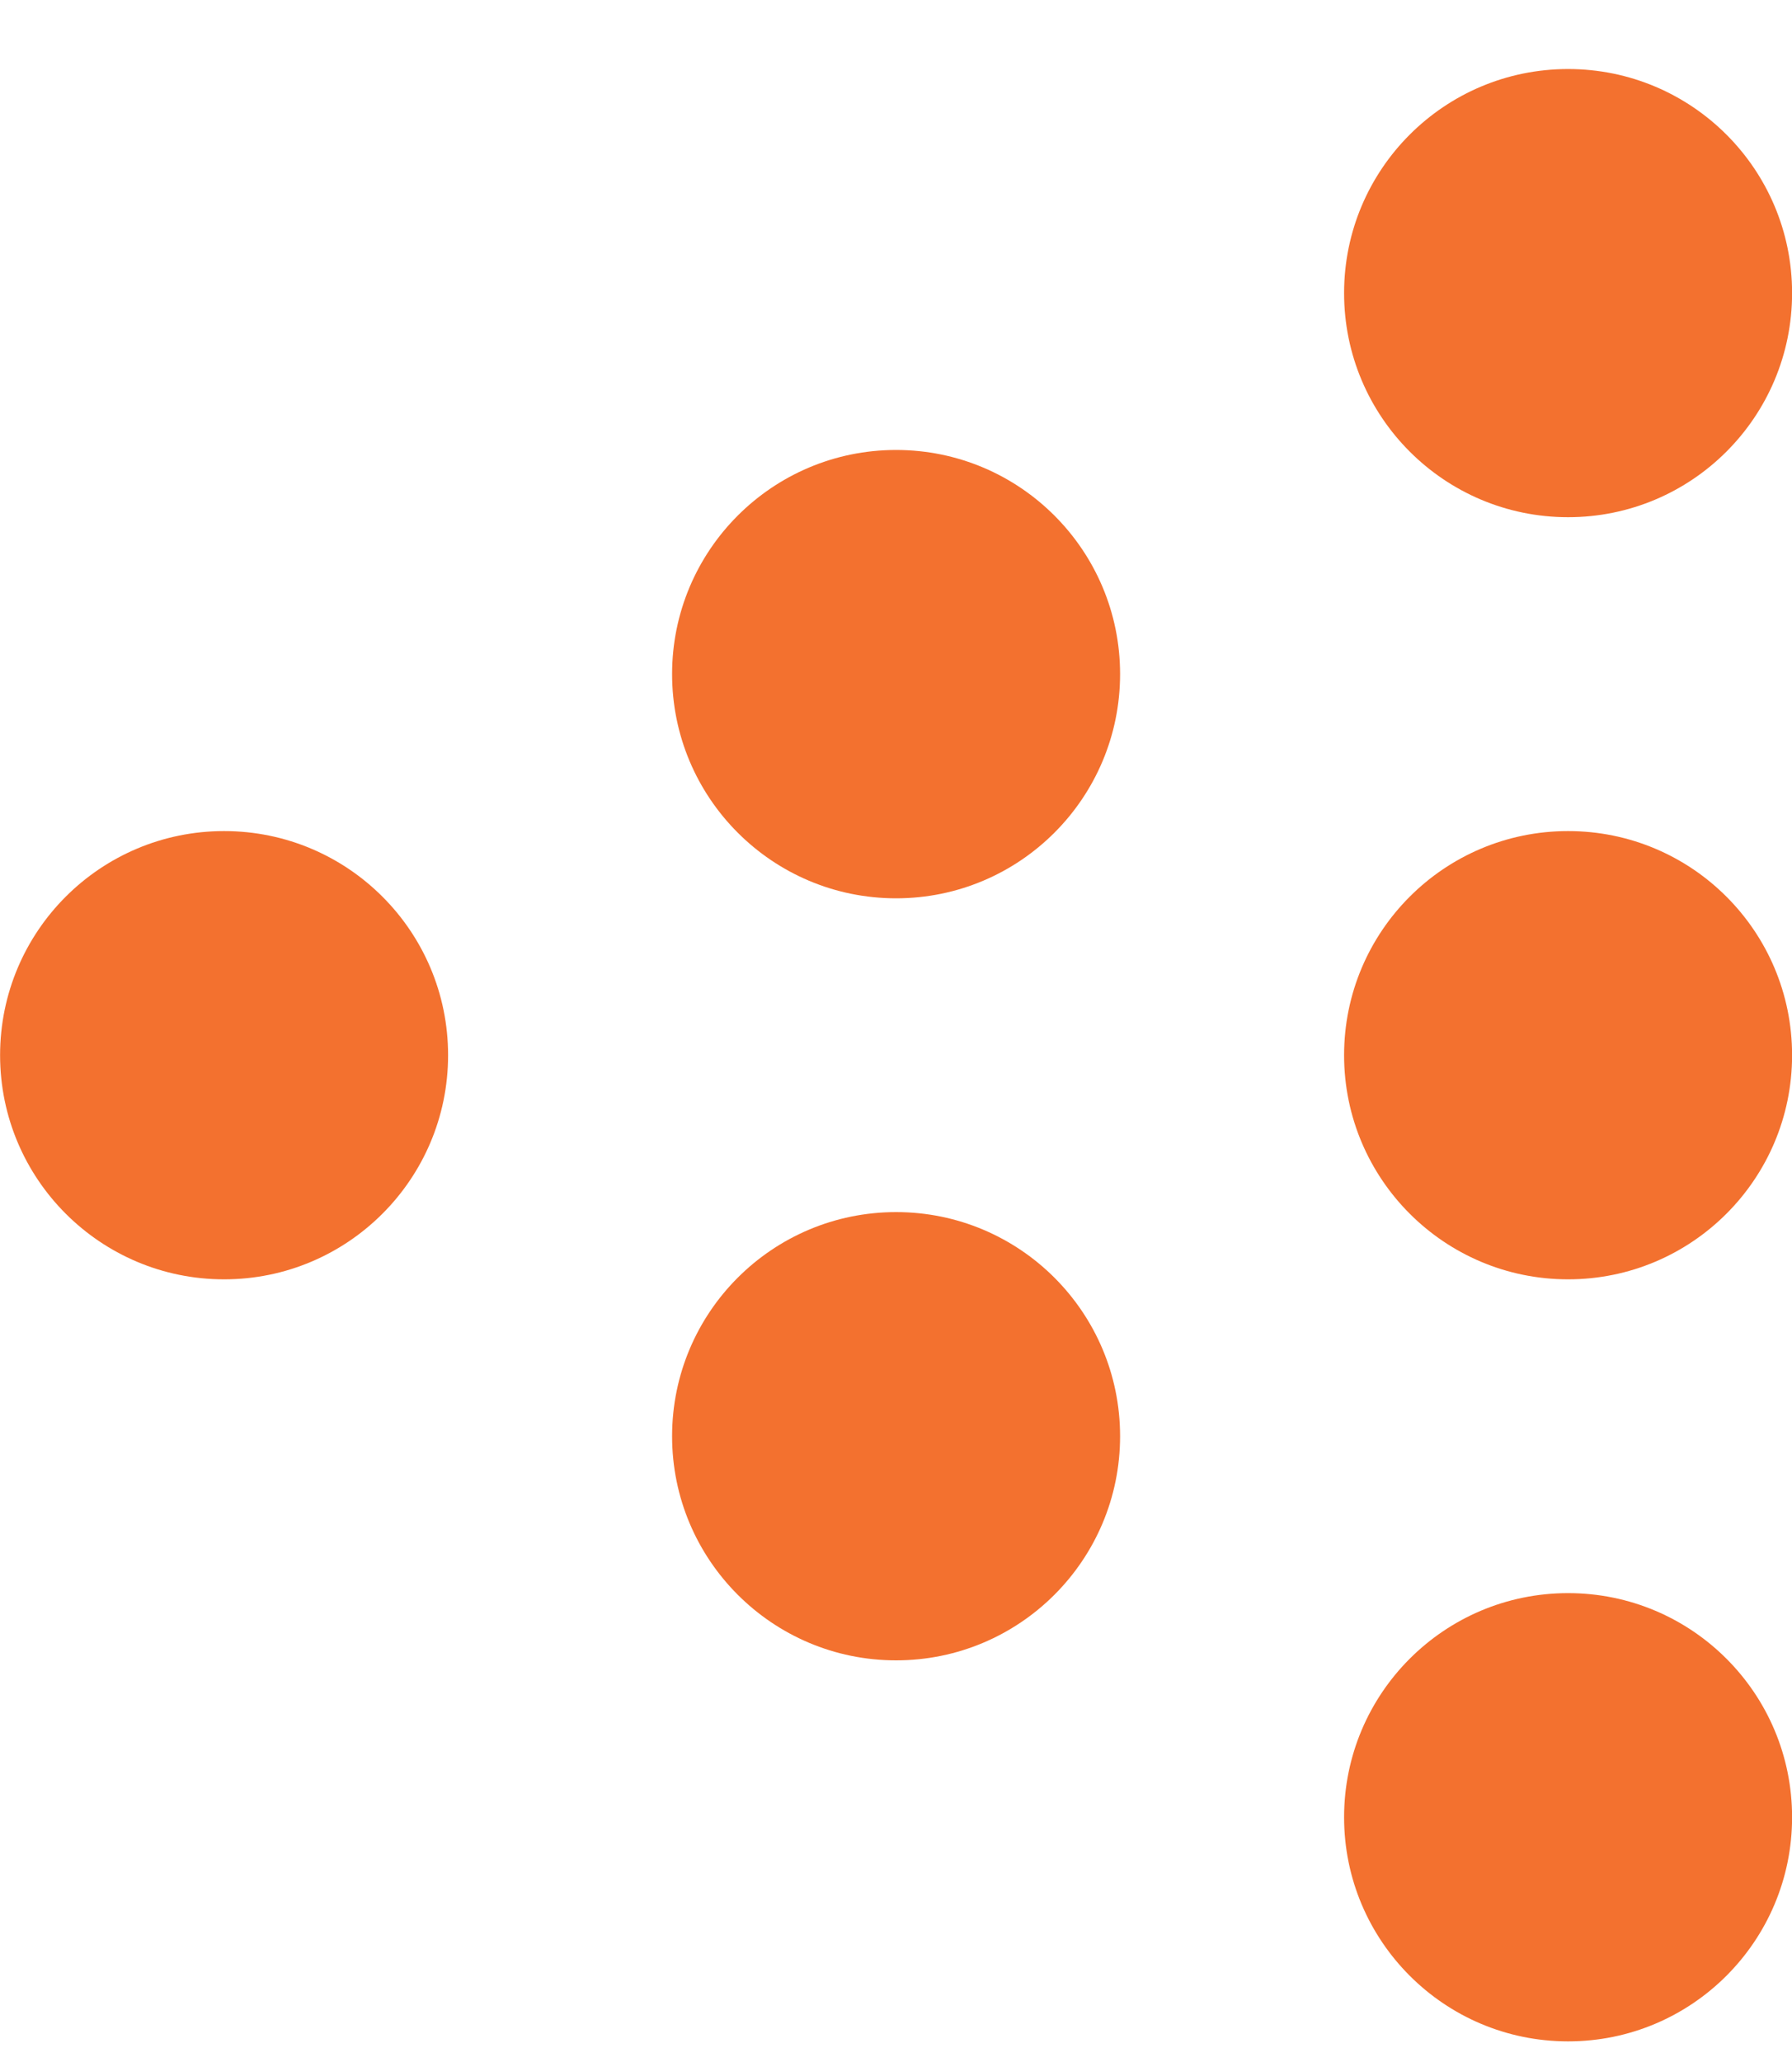
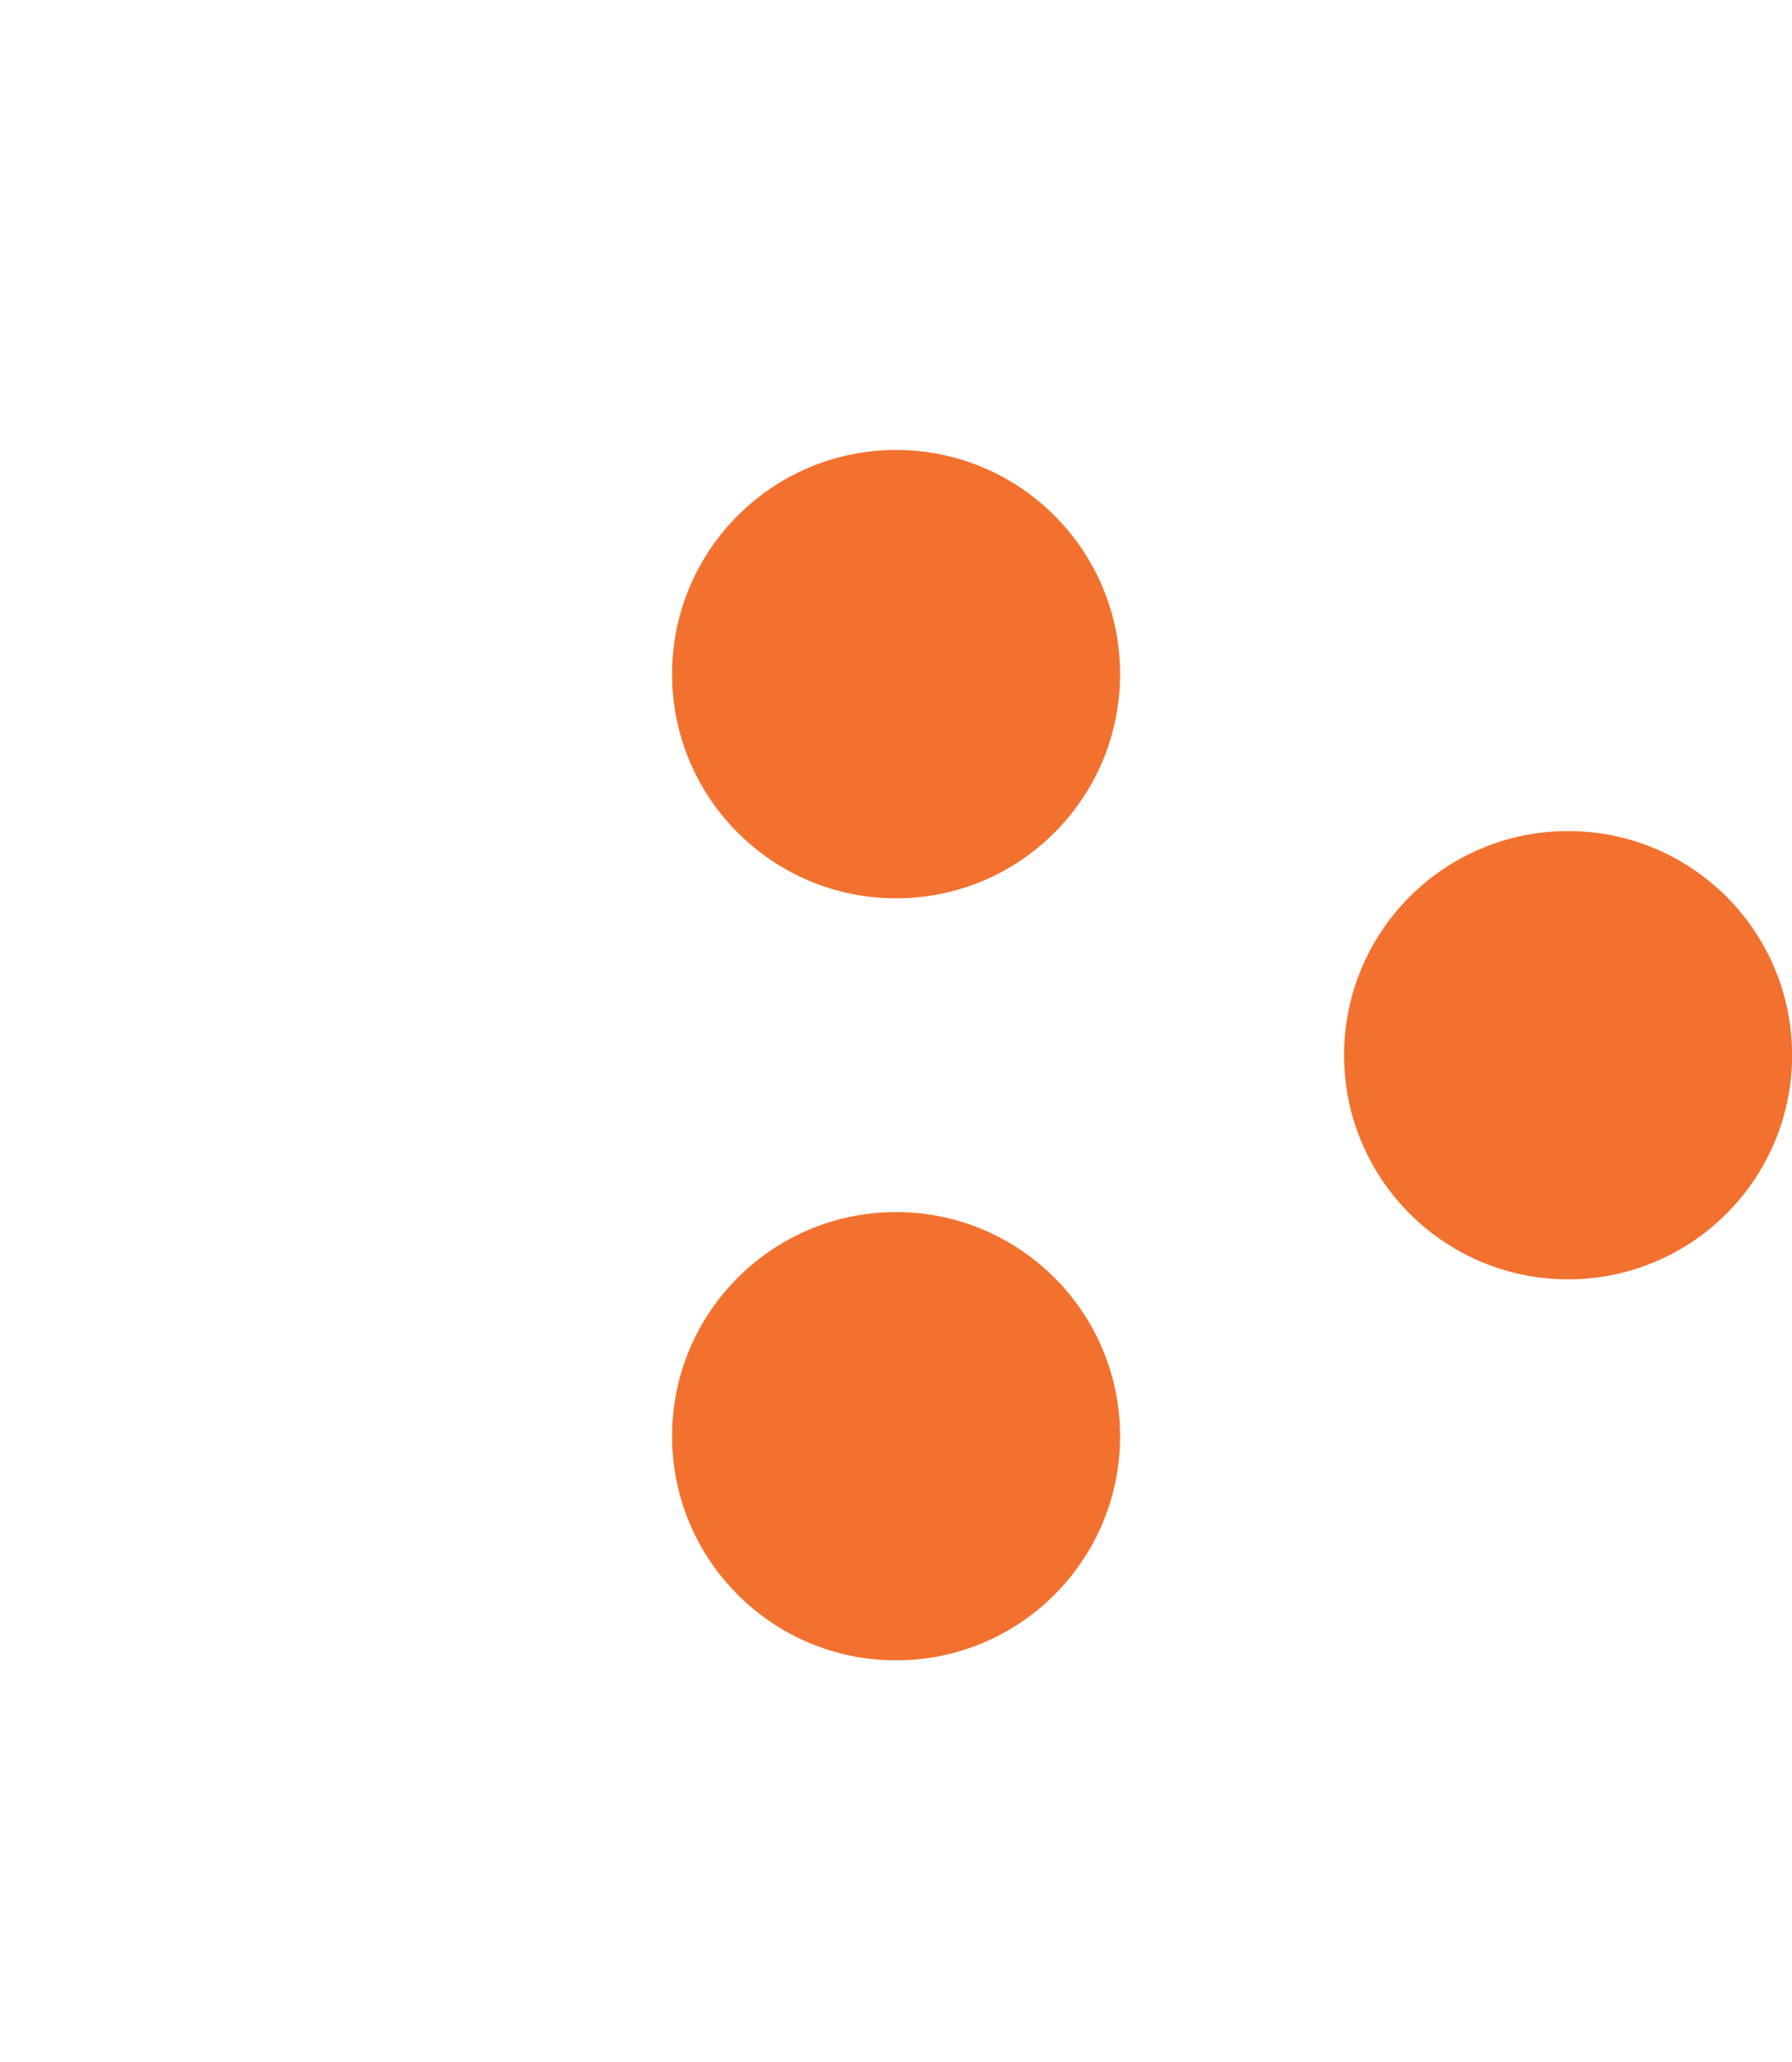
<svg xmlns="http://www.w3.org/2000/svg" width="20" height="23" viewBox="0 0 20 23" fill="none">
-   <path d="M17.501 5.769C18.882 5.769 20.001 4.65 20.001 3.269C20.001 1.889 18.882 0.77 17.501 0.77C16.12 0.77 15.001 1.889 15.001 3.269C15.001 4.65 16.12 5.769 17.501 5.769Z" fill="#F3712F" />
  <path d="M10.001 10.02C11.382 10.02 12.501 8.9 12.501 7.519C12.501 6.139 11.382 5.019 10.001 5.019C8.62 5.019 7.501 6.139 7.501 7.519C7.501 8.9 8.62 10.02 10.001 10.02Z" fill="#F3712F" />
-   <path d="M2.501 14.27C3.882 14.27 5.001 13.15 5.001 11.77C5.001 10.389 3.882 9.27 2.501 9.27C1.12 9.27 0.001 10.389 0.001 11.77C0.001 13.15 1.12 14.27 2.501 14.27Z" fill="#F3712F" />
  <path d="M12.501 16.02C12.501 17.4 11.382 18.52 10.001 18.52C8.62 18.52 7.501 17.4 7.501 16.02C7.501 14.639 8.62 13.52 10.001 13.52C11.382 13.52 12.501 14.639 12.501 16.02Z" fill="#F3712F" />
  <path d="M20.001 11.77C20.001 13.15 18.882 14.27 17.501 14.27C16.12 14.27 15.001 13.15 15.001 11.77C15.001 10.389 16.12 9.27 17.501 9.27C18.882 9.27 20.001 10.389 20.001 11.77Z" fill="#F3712F" />
-   <path d="M17.501 22.77C18.882 22.77 20.001 21.65 20.001 20.27C20.001 18.889 18.882 17.77 17.501 17.77C16.12 17.77 15.001 18.889 15.001 20.27C15.001 21.65 16.12 22.77 17.501 22.77Z" fill="#F3712F" />
</svg>